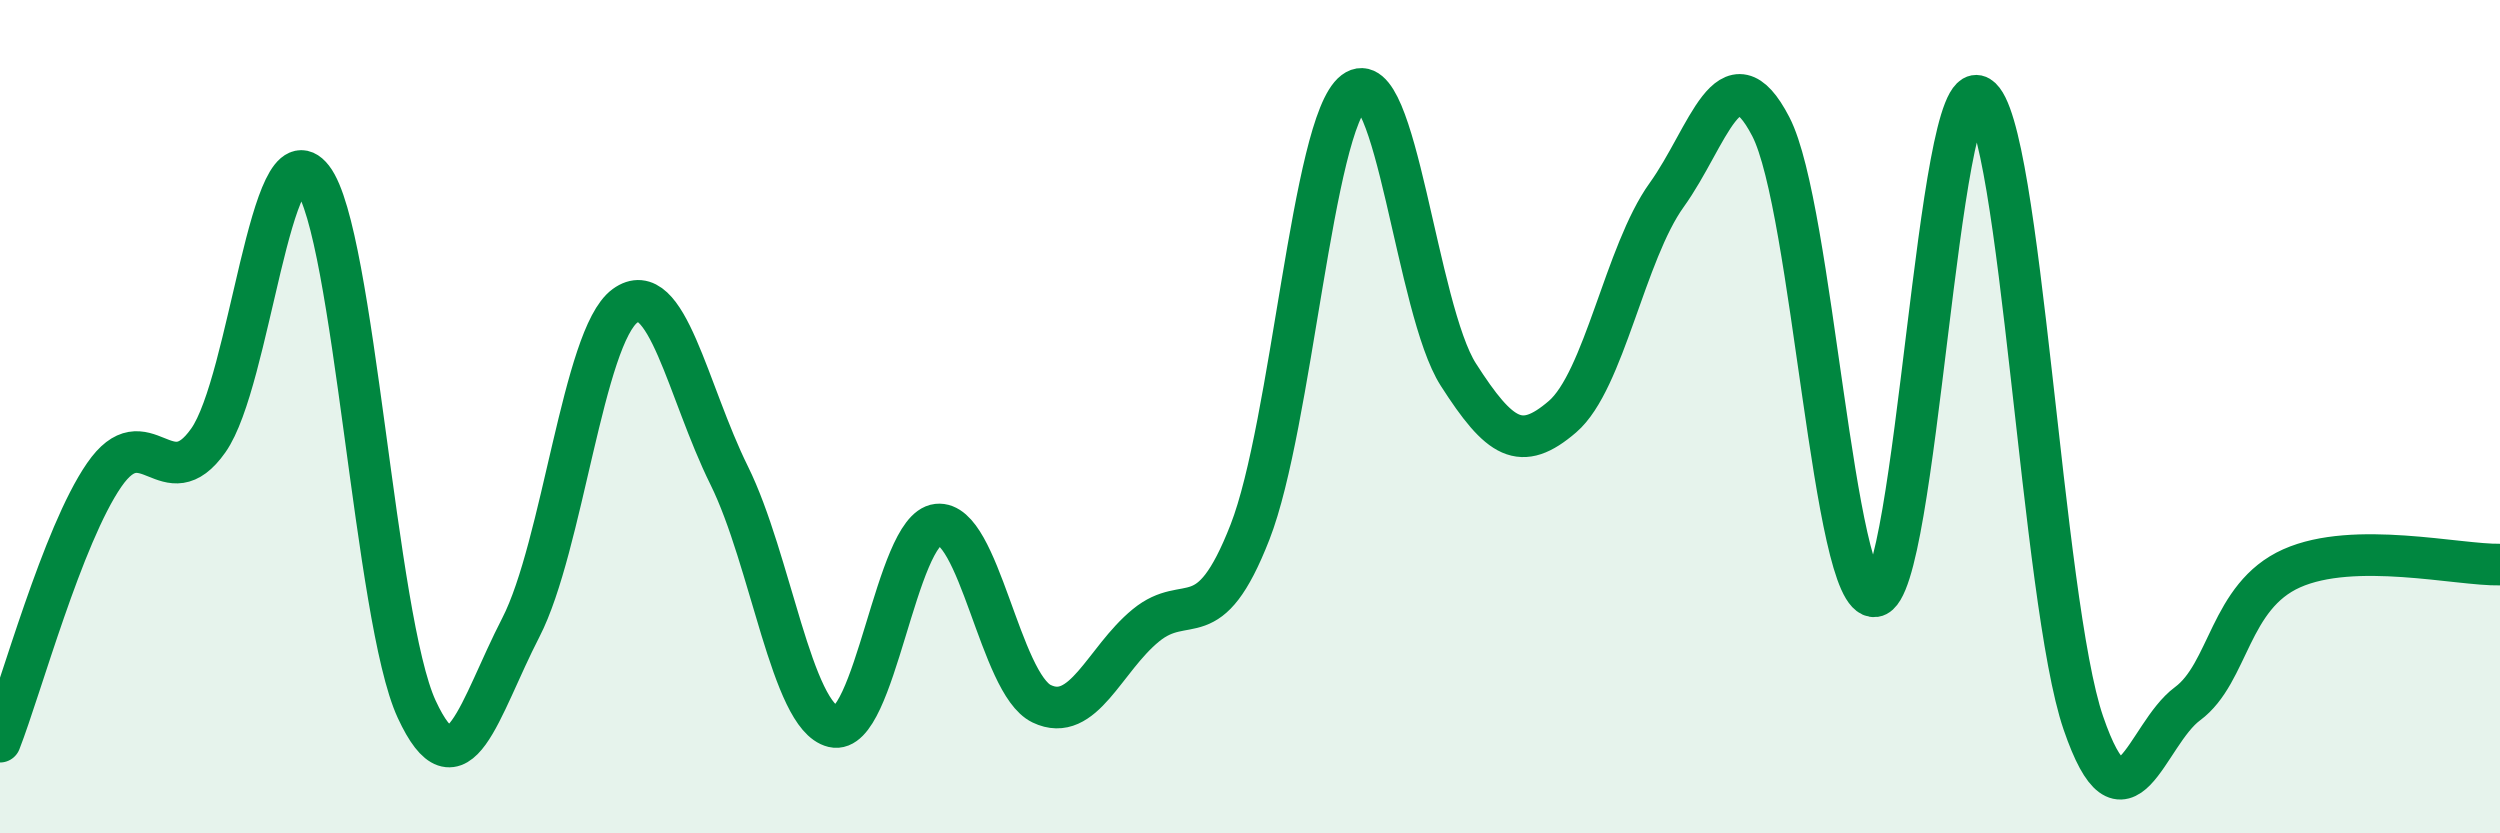
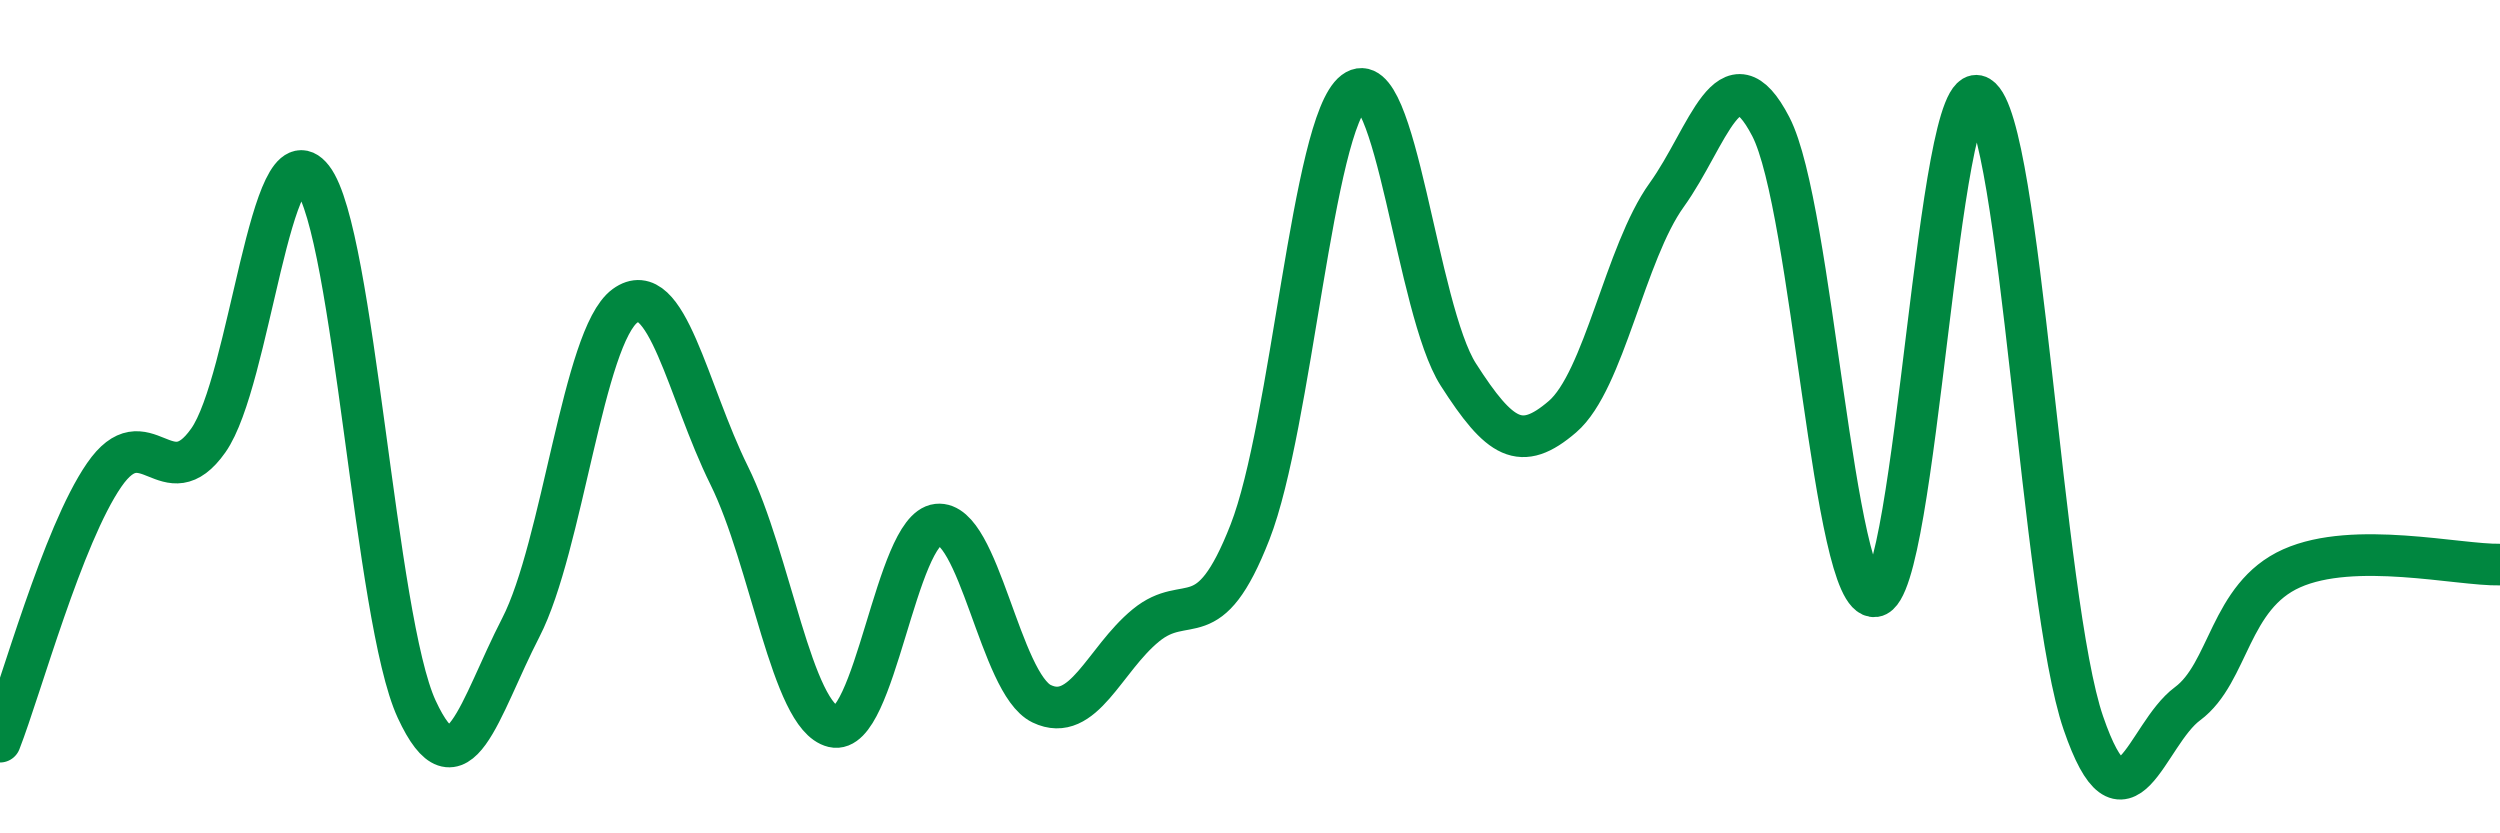
<svg xmlns="http://www.w3.org/2000/svg" width="60" height="20" viewBox="0 0 60 20">
-   <path d="M 0,17.8 C 0.5,16.52 1.5,12.85 2.5,11.4 C 3.5,9.95 4,11.99 5,10.57 C 6,9.15 6.5,2.99 7.5,4.28 C 8.5,5.57 9,14.86 10,17.02 C 11,19.18 11.5,17 12.5,15.06 C 13.5,13.12 14,8.07 15,7.34 C 16,6.61 16.5,9.39 17.5,11.41 C 18.5,13.43 19,17.2 20,17.44 C 21,17.68 21.5,12.7 22.5,12.59 C 23.5,12.48 24,16.41 25,16.89 C 26,17.37 26.5,15.83 27.5,15.01 C 28.5,14.19 29,15.33 30,12.77 C 31,10.21 31.5,2.96 32.5,2.2 C 33.5,1.44 34,7.43 35,8.99 C 36,10.55 36.5,10.86 37.5,10 C 38.5,9.14 39,6.07 40,4.68 C 41,3.29 41.5,1.11 42.5,3.04 C 43.5,4.97 44,14.45 45,14.31 C 46,14.17 46.5,1.71 47.5,2.32 C 48.5,2.93 49,14.44 50,17.35 C 51,20.26 51.5,17.63 52.5,16.89 C 53.5,16.15 53.5,14.31 55,13.64 C 56.5,12.97 59,13.57 60,13.55L60 20L0 20Z" fill="#008740" opacity="0.1" stroke-linecap="round" stroke-linejoin="round" />
  <path d="M 0,17.8 C 0.5,16.52 1.5,12.85 2.5,11.4 C 3.5,9.95 4,11.99 5,10.57 C 6,9.15 6.5,2.99 7.5,4.28 C 8.5,5.57 9,14.86 10,17.02 C 11,19.18 11.5,17 12.5,15.06 C 13.5,13.12 14,8.07 15,7.34 C 16,6.61 16.5,9.39 17.5,11.41 C 18.5,13.43 19,17.2 20,17.44 C 21,17.68 21.5,12.7 22.5,12.59 C 23.5,12.48 24,16.41 25,16.89 C 26,17.37 26.5,15.83 27.5,15.01 C 28.5,14.19 29,15.33 30,12.77 C 31,10.21 31.5,2.96 32.5,2.2 C 33.5,1.44 34,7.43 35,8.99 C 36,10.55 36.5,10.86 37.5,10 C 38.5,9.14 39,6.07 40,4.68 C 41,3.29 41.5,1.11 42.5,3.04 C 43.5,4.97 44,14.45 45,14.31 C 46,14.17 46.5,1.71 47.5,2.32 C 48.5,2.93 49,14.44 50,17.35 C 51,20.26 51.5,17.63 52.5,16.89 C 53.5,16.15 53.5,14.31 55,13.64 C 56.5,12.97 59,13.57 60,13.55" stroke="#008740" stroke-width="1" fill="none" stroke-linecap="round" stroke-linejoin="round" />
</svg>